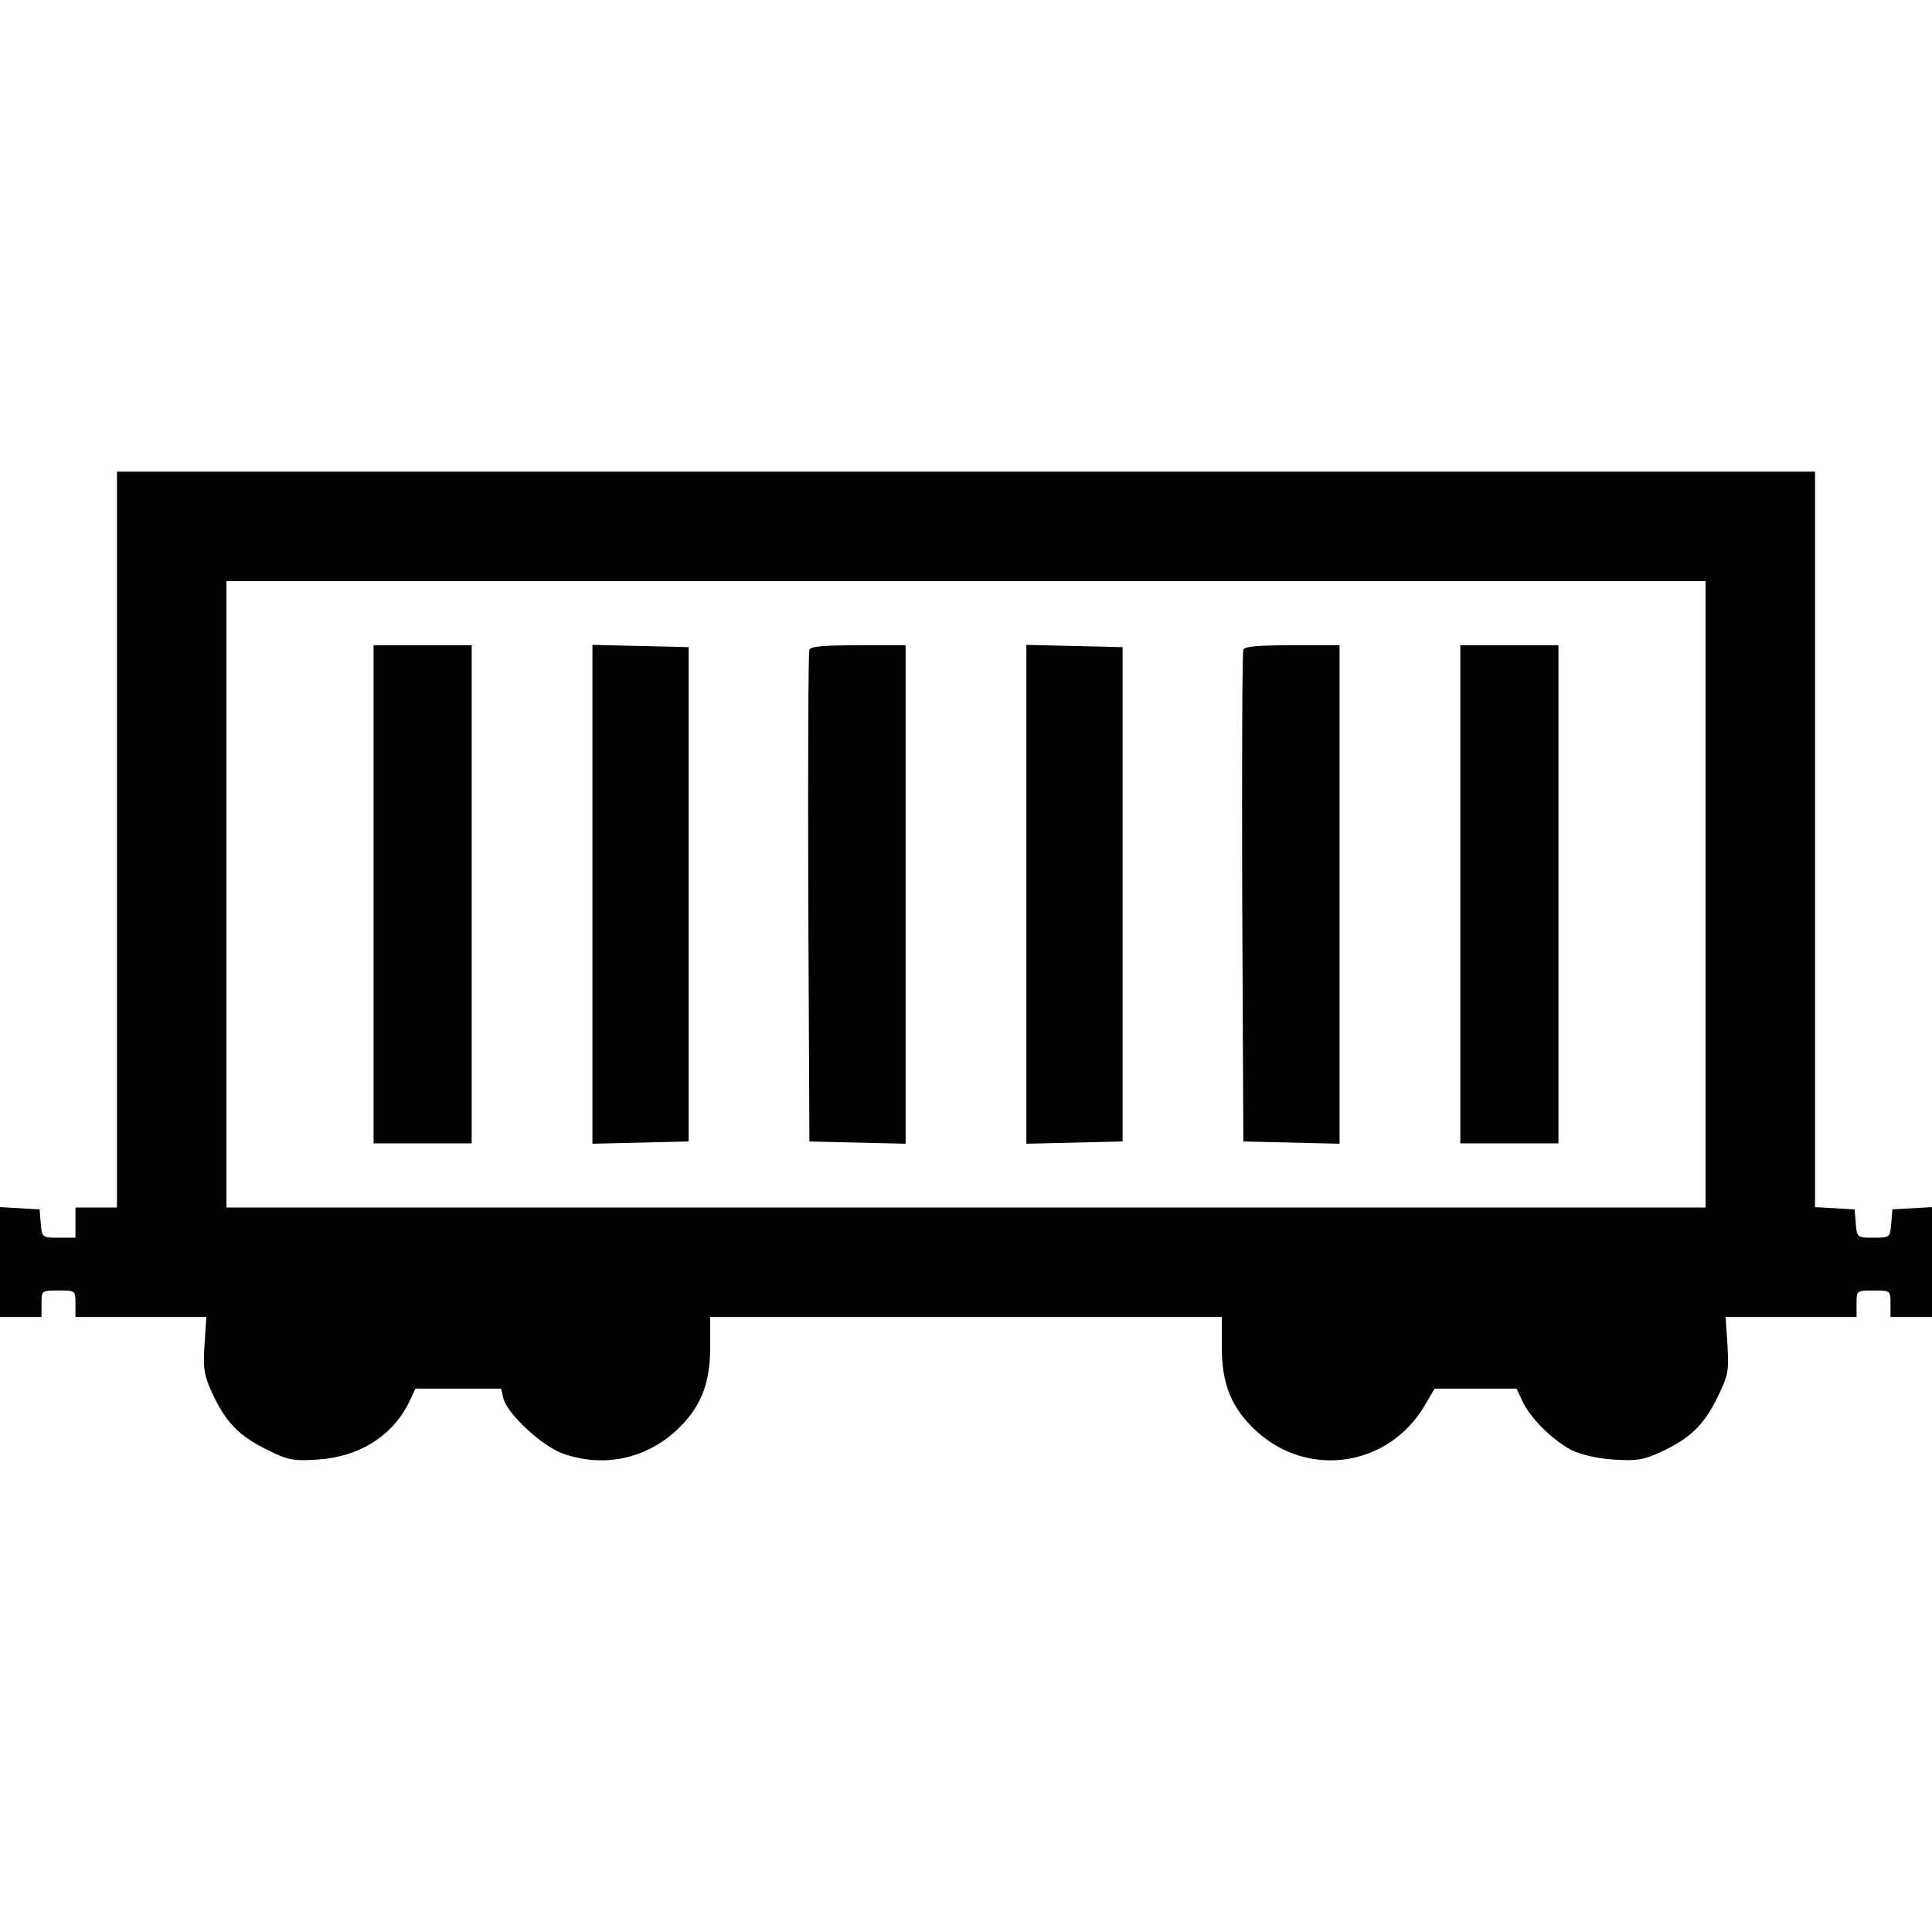
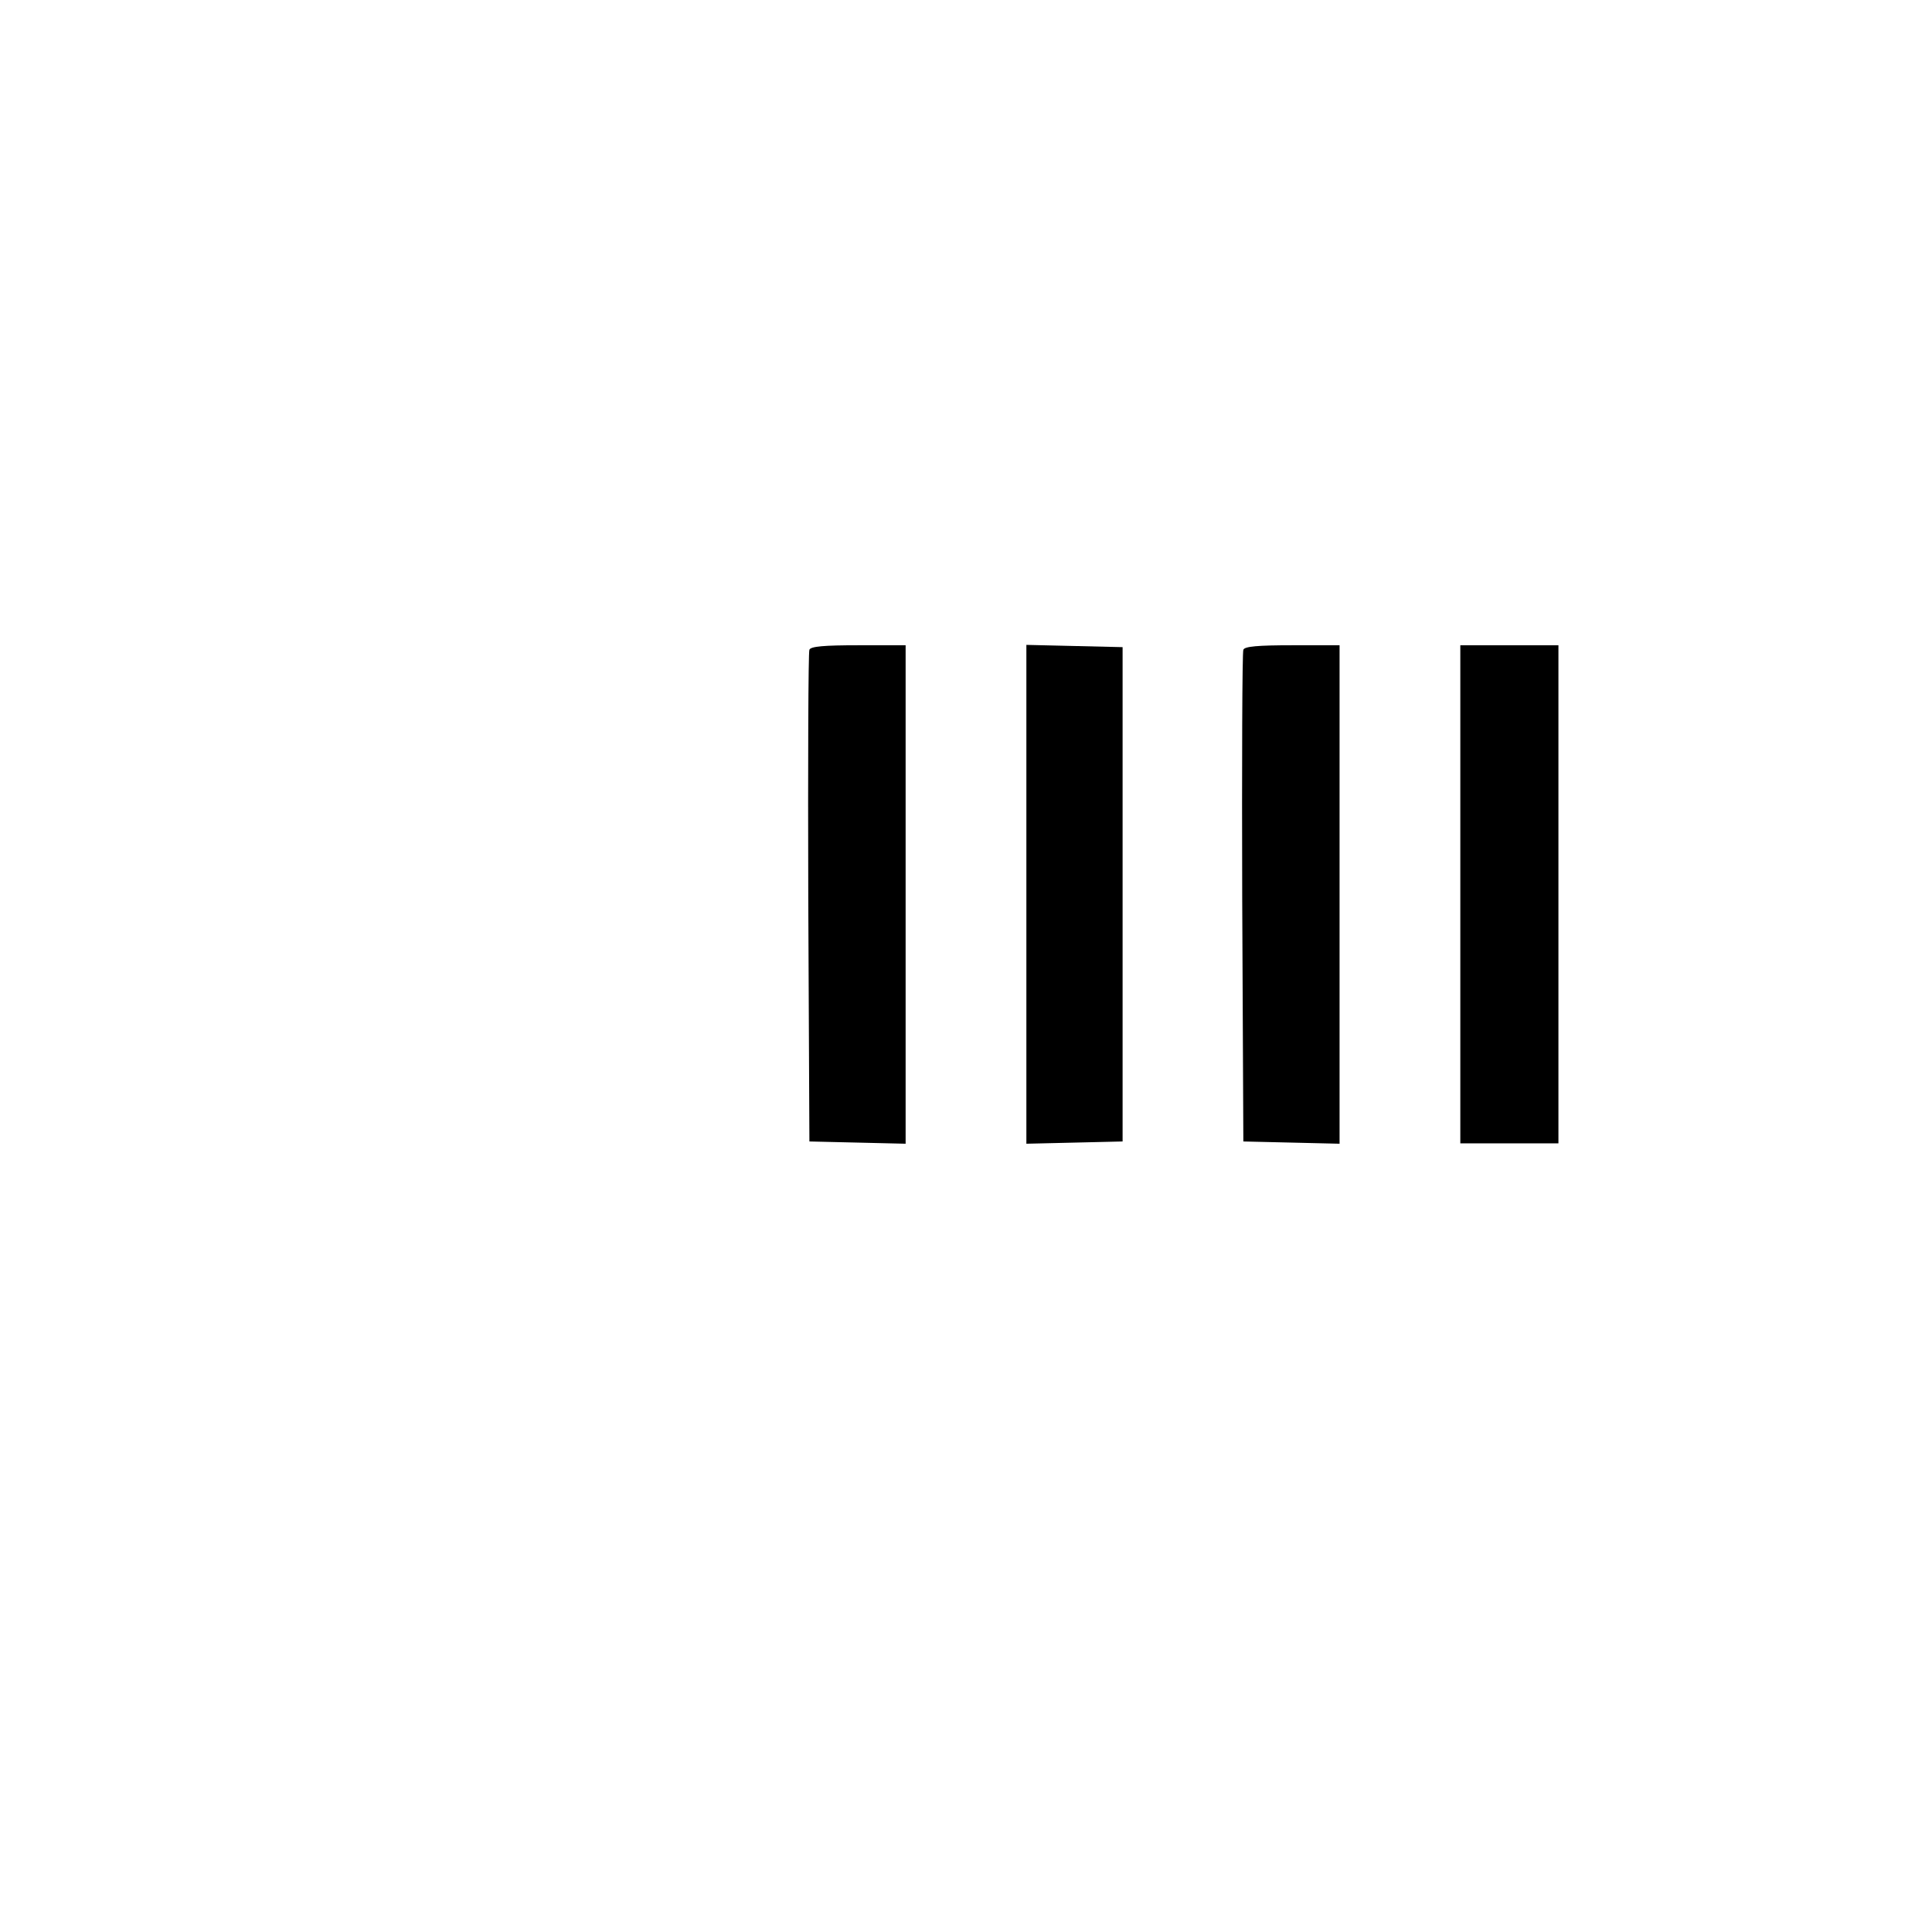
<svg xmlns="http://www.w3.org/2000/svg" version="1.0" width="512pt" height="512pt" viewBox="0 0 512 512" preserveAspectRatio="xMidYMid meet">
  <g transform="translate(0,512) scale(0.1,-0.1)" fill="#000000" stroke="none">
-     <path d="M310 2895 l0 -975 -55 0 -55 0 0 -40 0 -40 -44 0 c-44 0 -45 0 -48 38 l-3 37 -52 3 -53 3 0 -145 0 -146 55 0 55 0 0 35 c0 35 0 35 45 35 45 0 45 0 45 -35 l0 -35 173 0 174 0 -5 -74 c-4 -63 -1 -81 20 -127 36 -78 71 -114 144 -150 58 -29 70 -31 136 -27 111 7 200 64 243 154 l16 34 113 0 114 0 6 -26 c11 -42 104 -128 160 -147 105 -36 213 -14 295 59 67 61 94 126 93 227 l0 77 678 0 678 0 0 -77 c-1 -101 26 -166 93 -227 139 -125 350 -92 445 70 l26 44 108 0 109 0 16 -34 c21 -45 80 -103 130 -129 25 -12 67 -22 111 -25 61 -4 80 -1 125 20 78 36 114 71 150 144 29 59 31 70 27 139 l-5 75 174 0 173 0 0 35 c0 35 0 35 45 35 45 0 45 0 45 -35 l0 -35 55 0 55 0 0 146 0 145 -53 -3 -52 -3 -3 -37 c-3 -38 -4 -38 -47 -38 -43 0 -44 0 -47 38 l-3 37 -52 3 -53 3 0 975 0 974 -2250 0 -2250 0 0 -975z m4210 -145 l0 -830 -1960 0 -1960 0 0 830 0 830 1960 0 1960 0 0 -830z" />
-     <path d="M990 2750 l0 -660 130 0 130 0 0 660 0 660 -130 0 -130 0 0 -660z" />
-     <path d="M1570 2750 l0 -661 128 3 127 3 0 655 0 655 -127 3 -128 3 0 -661z" />
    <path d="M2145 3398 c-3 -7 -4 -303 -3 -658 l3 -645 128 -3 127 -3 0 661 0 660 -125 0 c-91 0 -127 -3 -130 -12z" />
    <path d="M2720 2750 l0 -661 128 3 127 3 0 655 0 655 -127 3 -128 3 0 -661z" />
    <path d="M3295 3398 c-3 -7 -4 -303 -3 -658 l3 -645 128 -3 127 -3 0 661 0 660 -125 0 c-91 0 -127 -3 -130 -12z" />
    <path d="M3870 2750 l0 -660 130 0 130 0 0 660 0 660 -130 0 -130 0 0 -660z" />
  </g>
</svg>